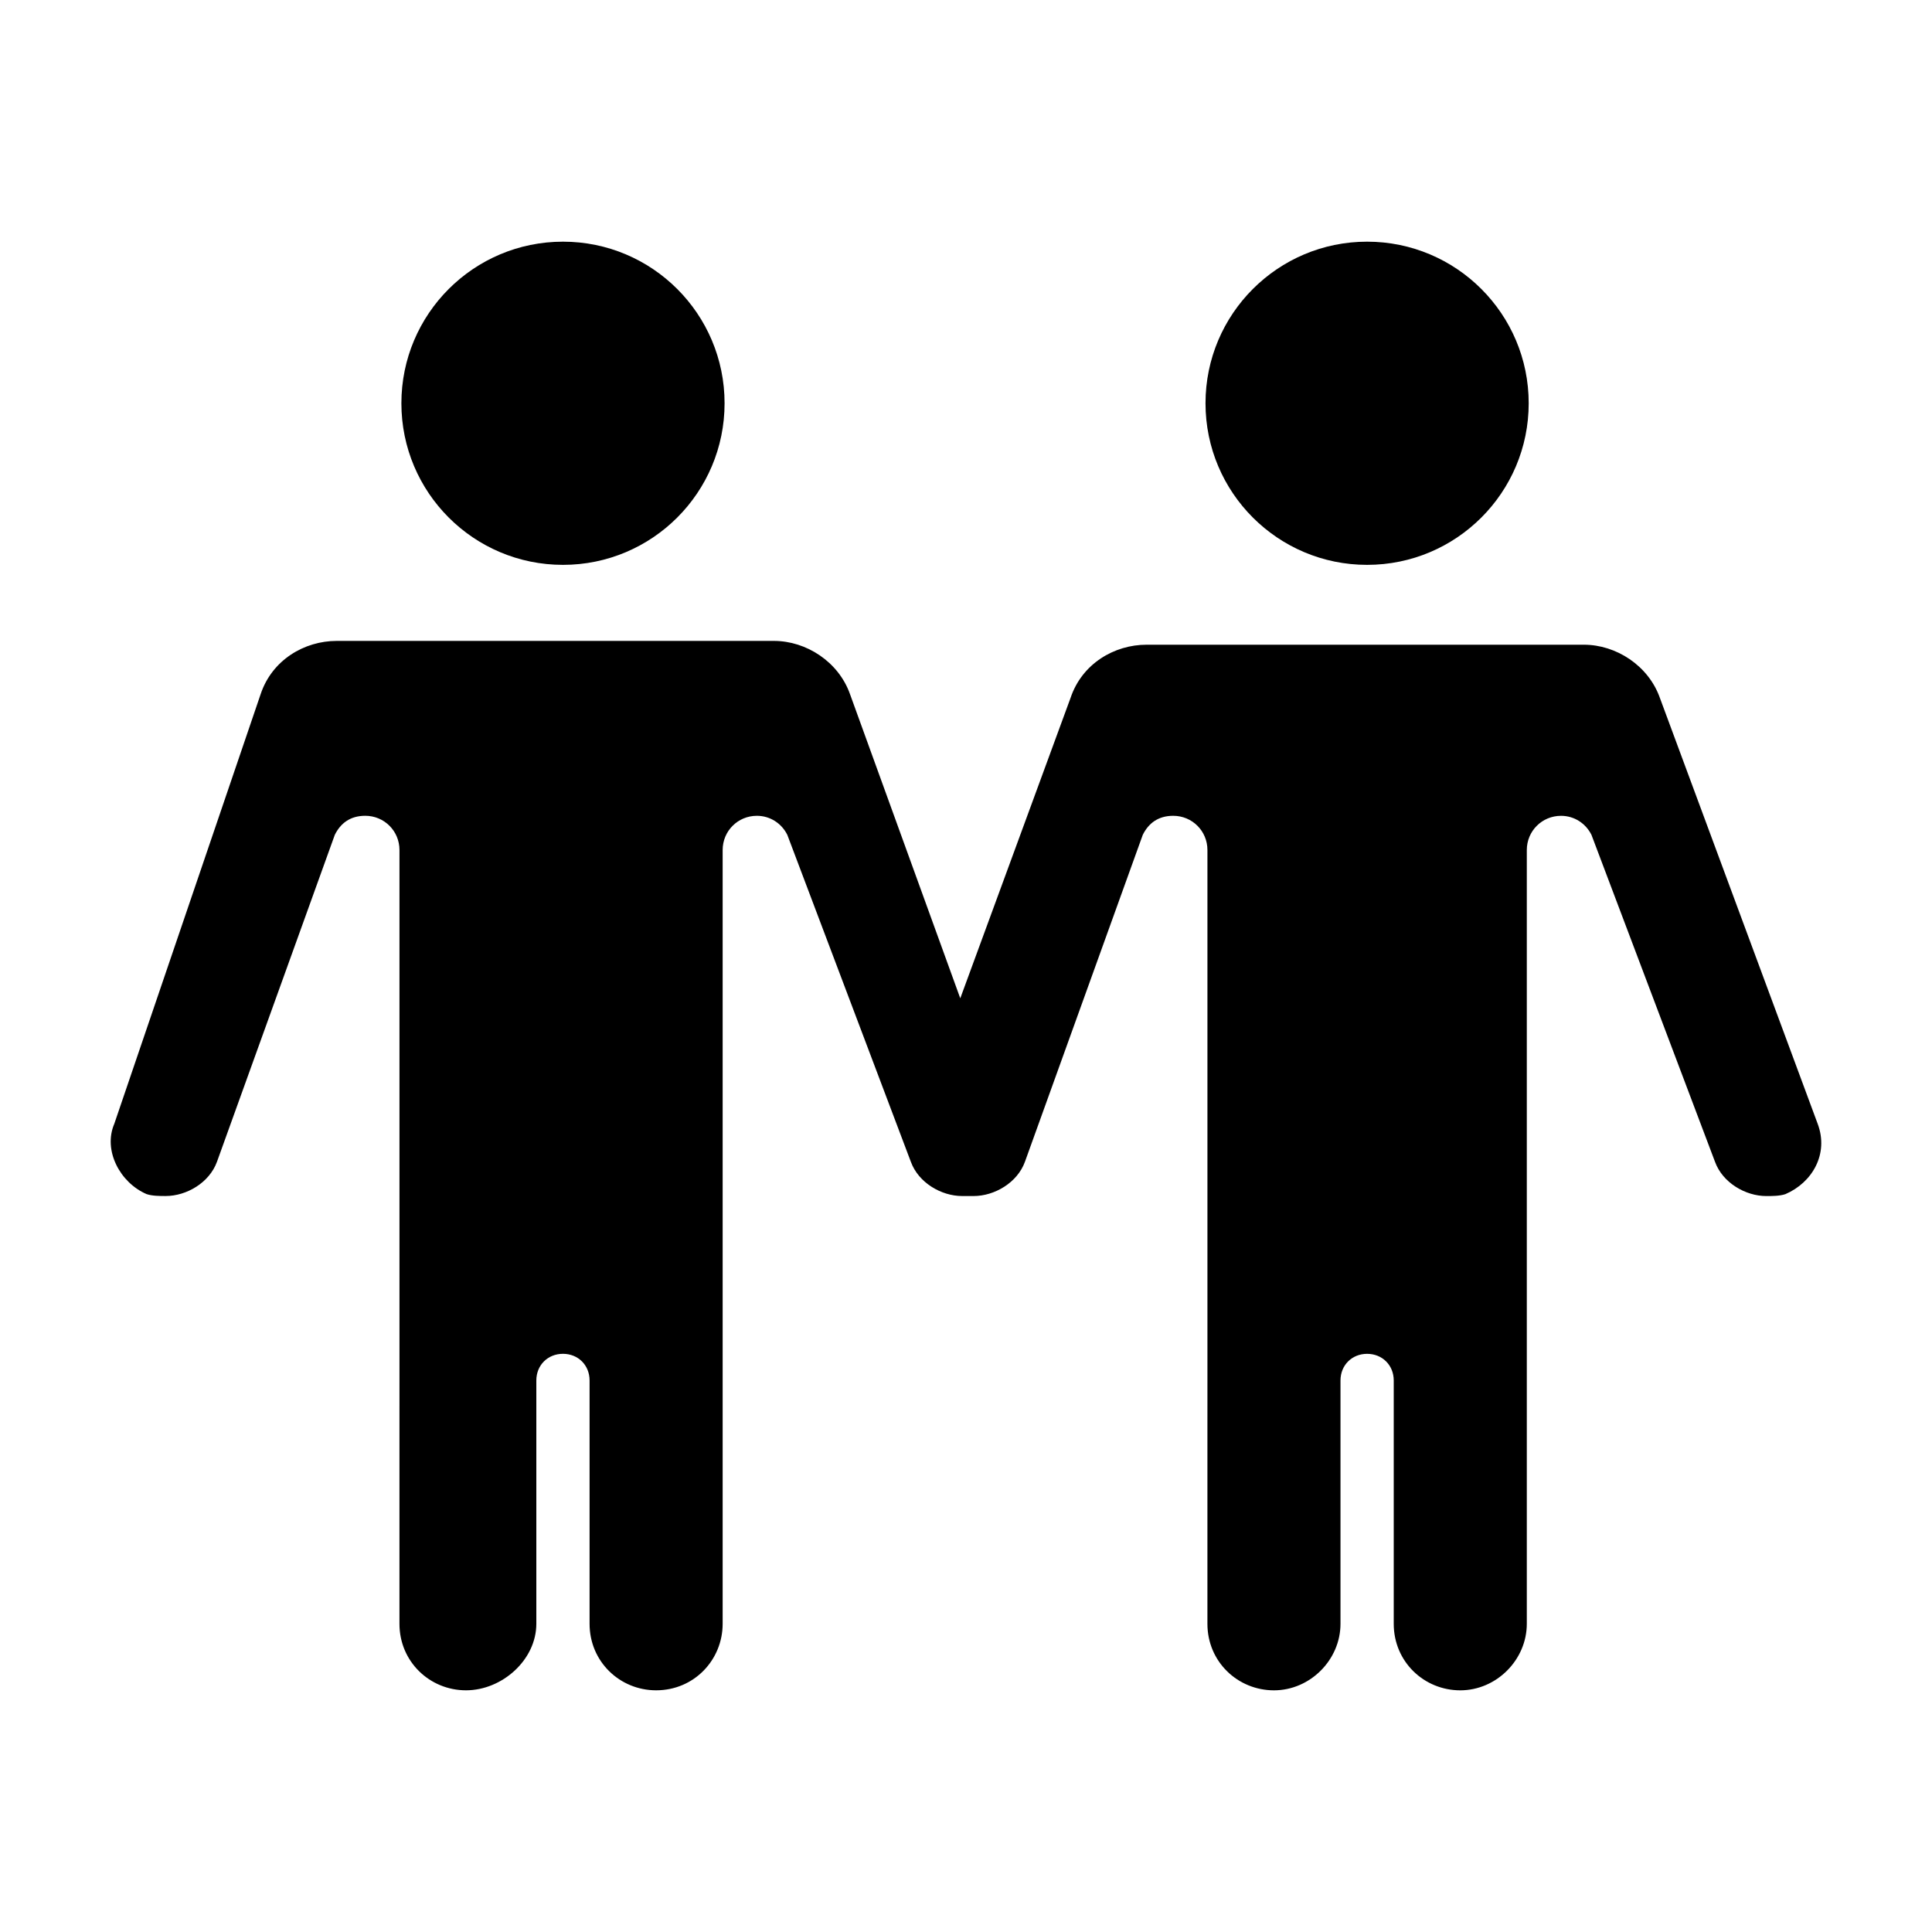
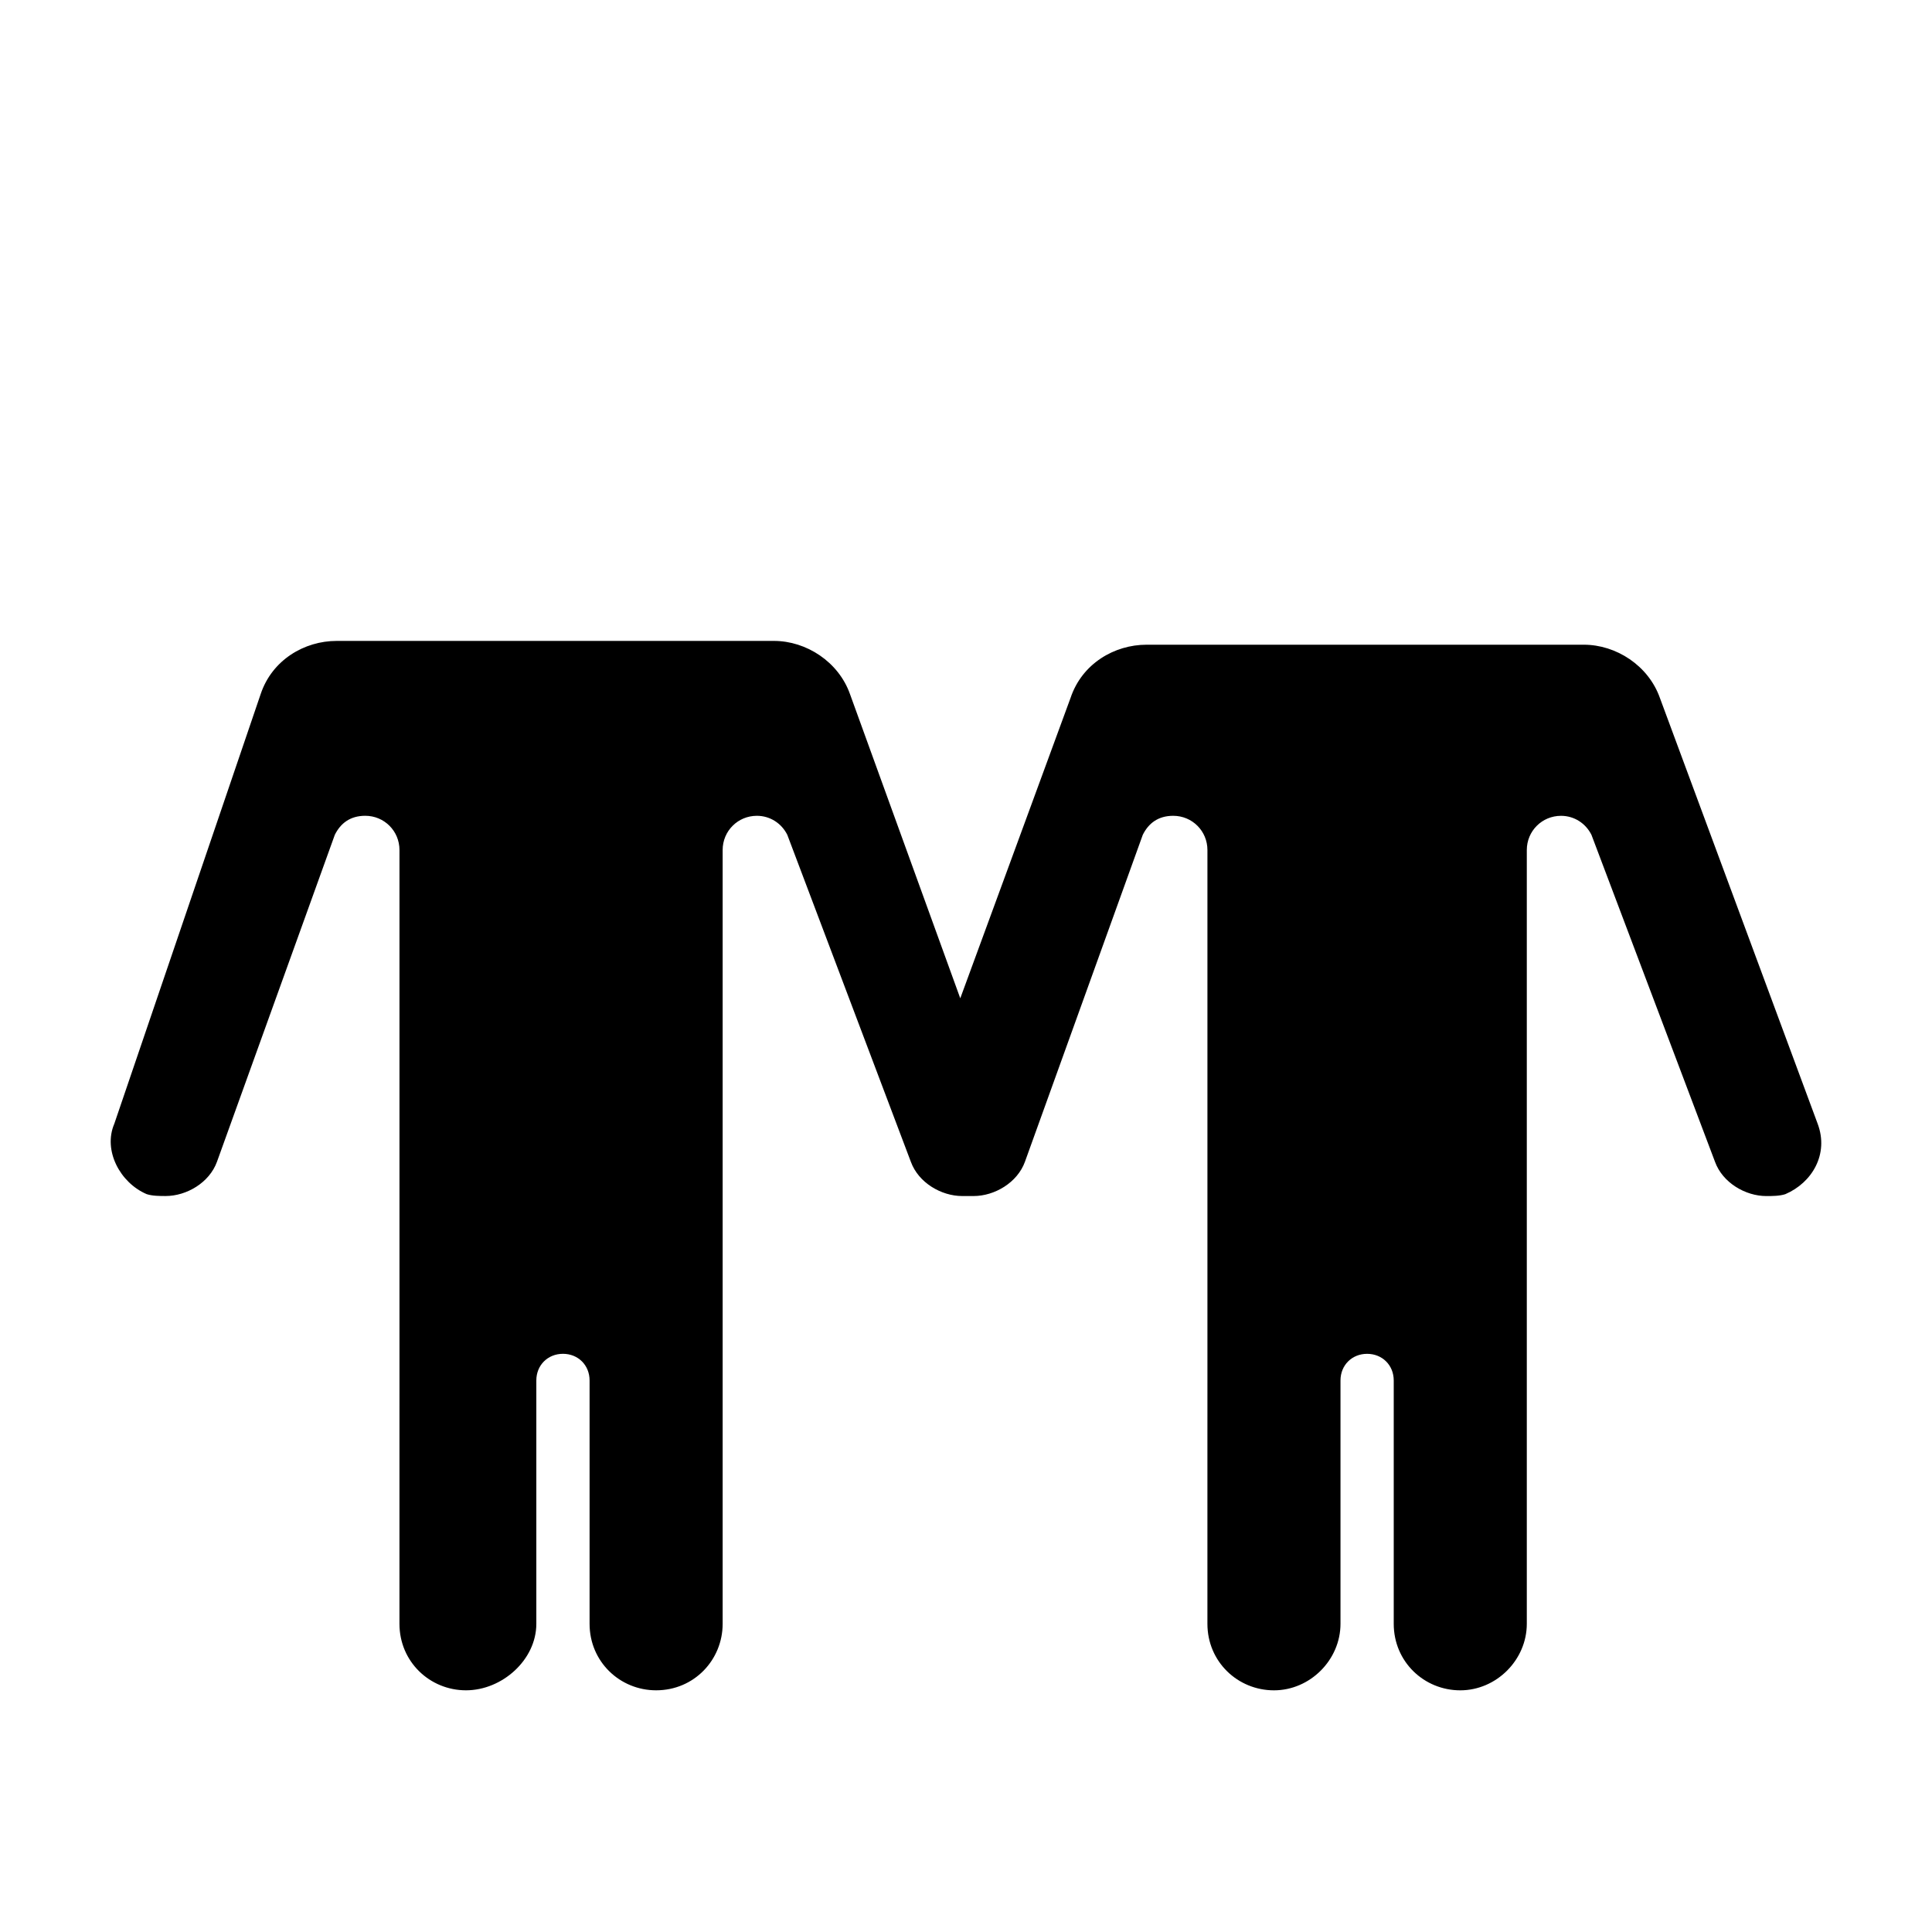
<svg xmlns="http://www.w3.org/2000/svg" fill="#000000" width="800px" height="800px" version="1.1" viewBox="144 144 512 512">
  <g>
-     <path d="m549.12 250.87c0 23.652-19.172 42.824-42.824 42.824-23.648 0-42.824-19.172-42.824-42.824s19.176-42.824 42.824-42.824c23.652 0 42.824 19.172 42.824 42.824" />
    <path d="m583.89 328.96c-3.023-8.566-11.586-14.105-20.152-14.105h-115.88c-8.566 0-17.129 5.039-20.152 14.105l-29.223 79.602-29.223-80.609c-3.023-8.566-11.586-14.105-20.152-14.105h-115.88c-8.566 0-17.129 5.039-20.152 14.105l-38.785 113.86c-3.023 7.055 1.512 15.617 8.566 18.641 1.512 0.504 3.527 0.504 5.039 0.504 5.543 0 11.586-3.527 13.602-9.07l31.234-86.656c1.512-3.023 4.031-5.039 8.062-5.039 5.039 0 9.07 4.031 9.07 9.07v141.07l-0.004 15.617v48.367c0 10.078 8.062 17.633 17.633 17.633 9.574 0 18.641-8.062 18.641-17.633v-64.488c0-4.031 3.023-7.055 7.055-7.055s7.055 3.023 7.055 7.055v64.488c0 10.078 8.062 17.633 17.633 17.633 10.078 0 17.633-8.062 17.633-17.633v-205.05c0-5.039 4.031-9.07 9.07-9.07 3.527 0 6.551 2.016 8.062 5.039l32.746 86.656c2.016 5.543 8.062 9.07 13.602 9.07h1.512 1.512c5.543 0 11.586-3.527 13.602-9.07l31.234-86.656c1.512-3.023 4.031-5.039 8.062-5.039 5.039 0 9.07 4.031 9.07 9.07v141.07l-0.004 15.617v48.367c0 10.078 8.062 17.633 17.633 17.633 9.574 0 17.633-8.062 17.633-17.633v-64.488c0-4.031 3.023-7.055 7.055-7.055s7.055 3.023 7.055 7.055v64.488c0 10.078 8.062 17.633 17.633 17.633 9.574 0 17.633-8.062 17.633-17.633v-205.05c0-5.039 4.031-9.07 9.07-9.07 3.527 0 6.551 2.016 8.062 5.039l32.746 86.656c2.016 5.543 8.062 9.07 13.602 9.07 1.512 0 3.527 0 5.039-0.504 7.055-3.023 11.586-10.578 8.566-18.641z" />
-     <path d="m336.02 250.87c0 23.652-19.172 42.824-42.824 42.824s-42.824-19.172-42.824-42.824 19.172-42.824 42.824-42.824 42.824 19.172 42.824 42.824" />
  </g>
</svg>